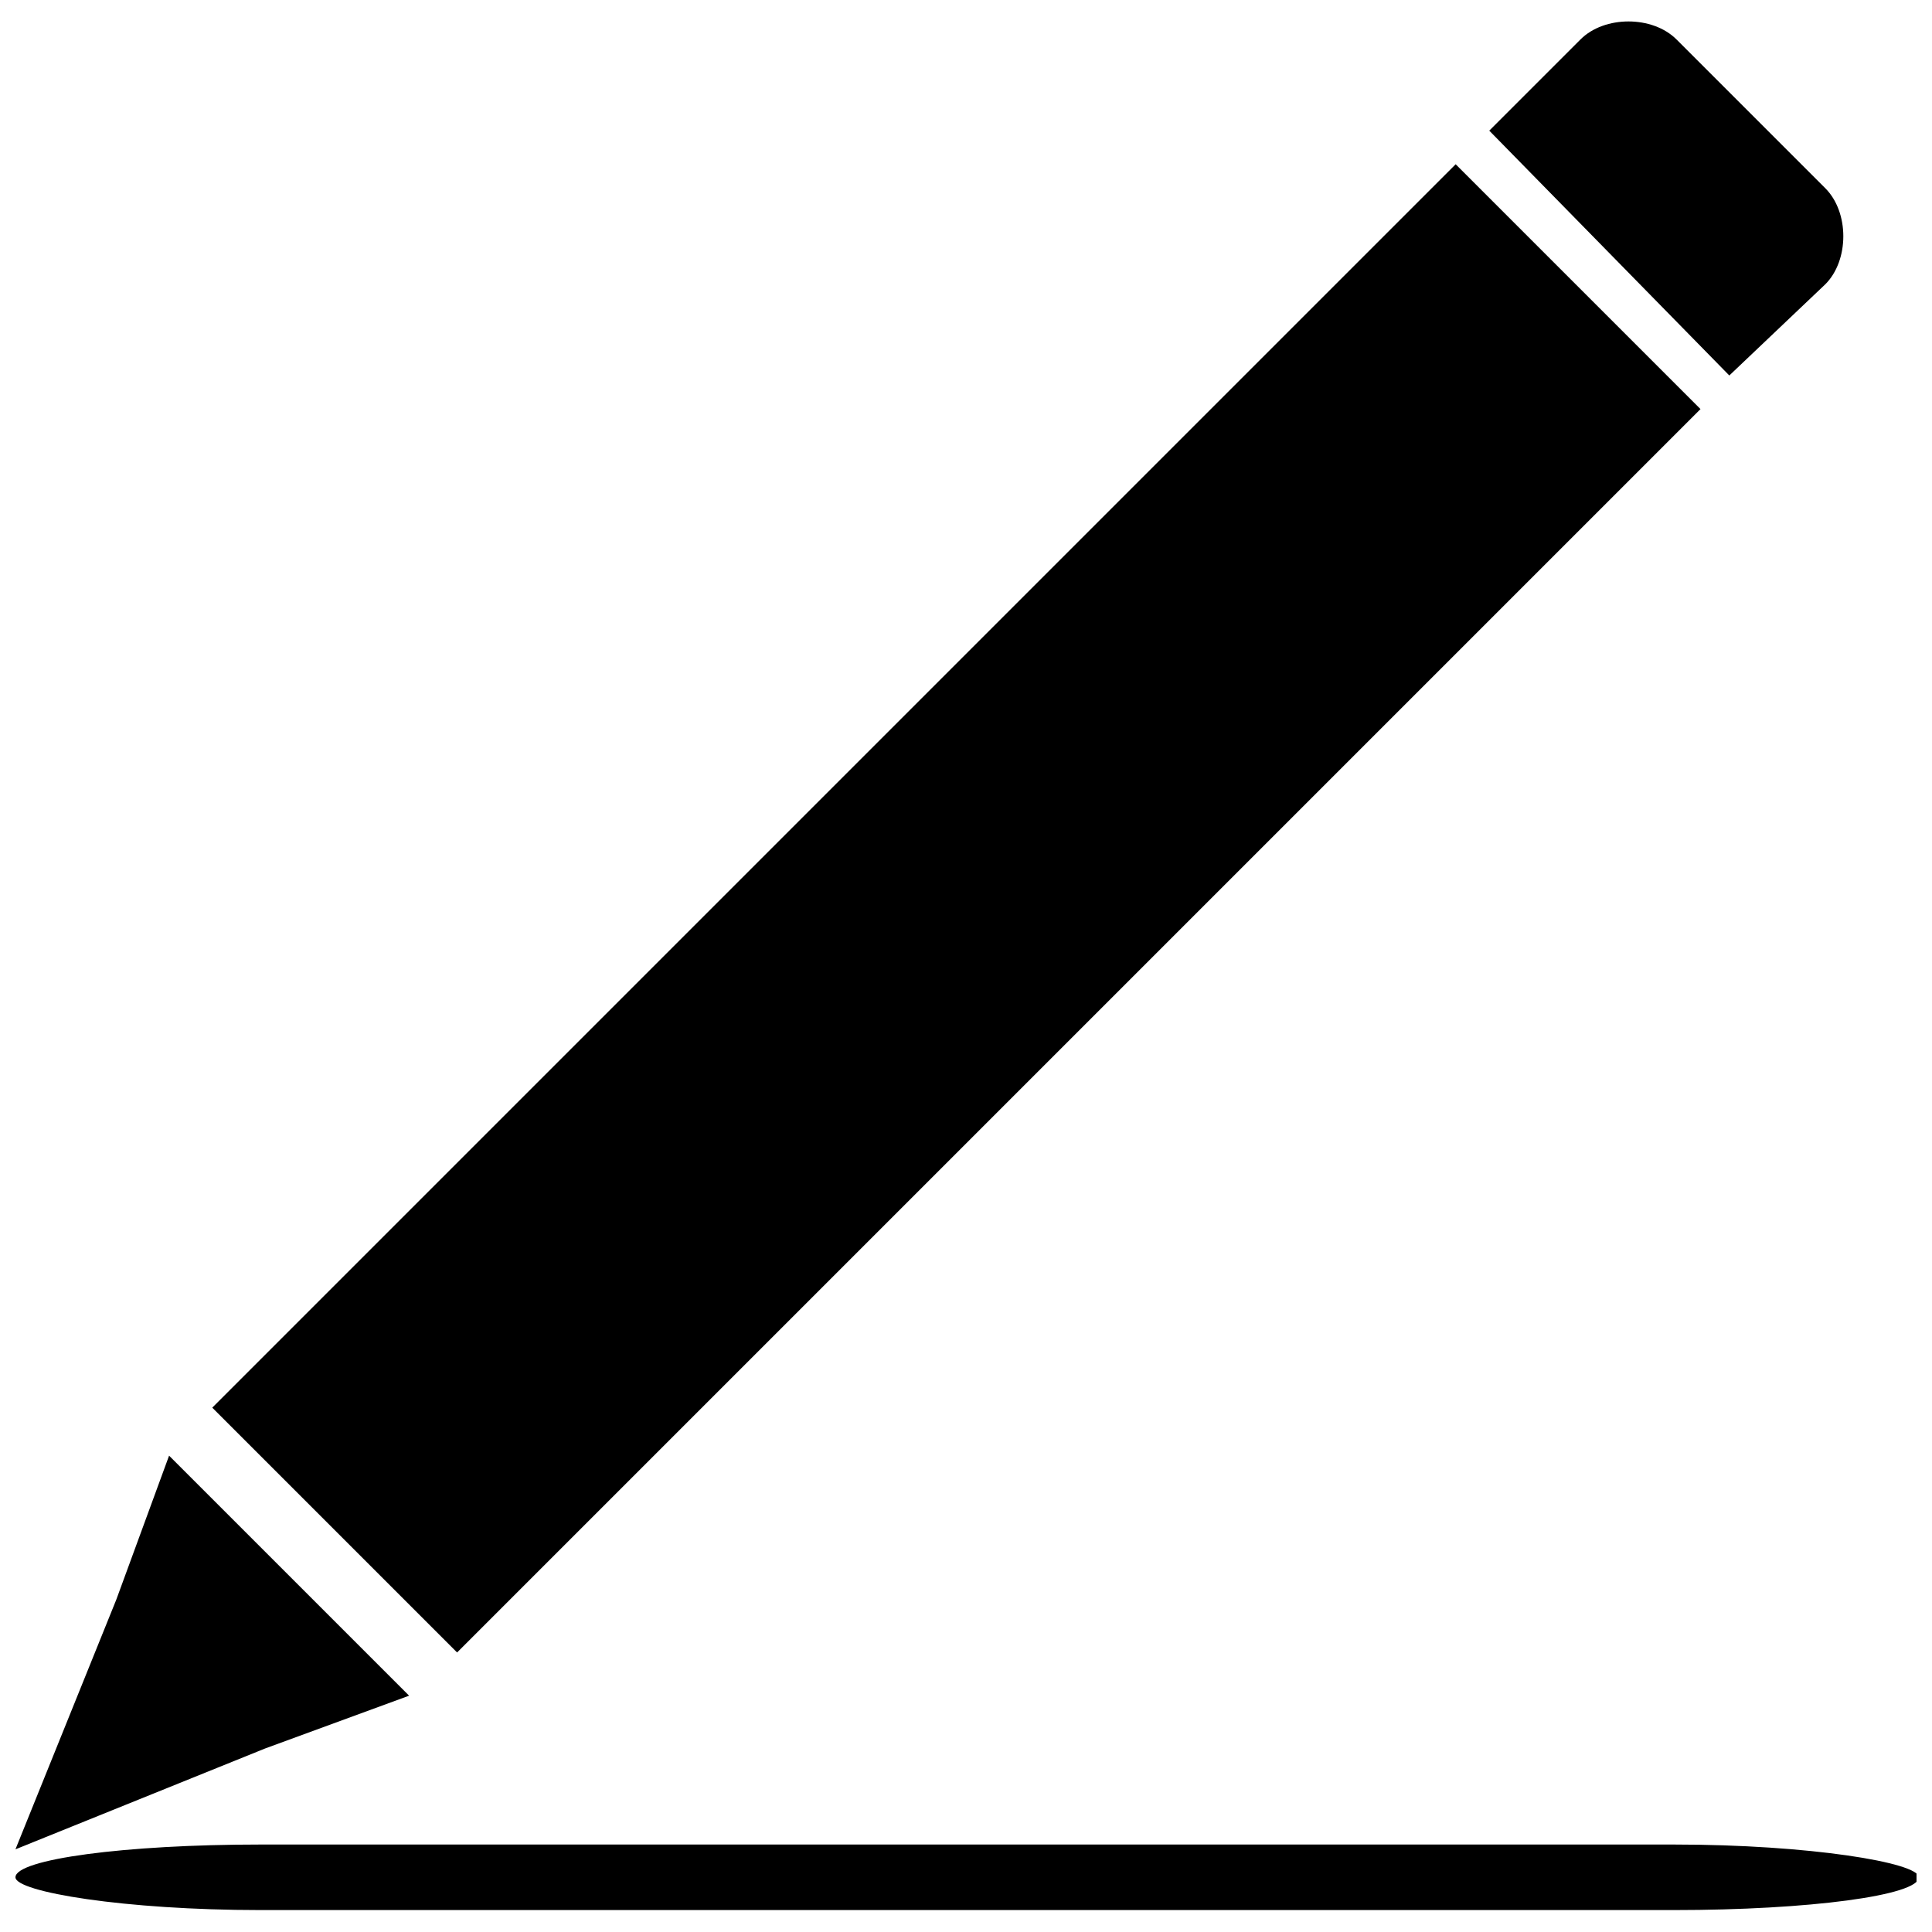
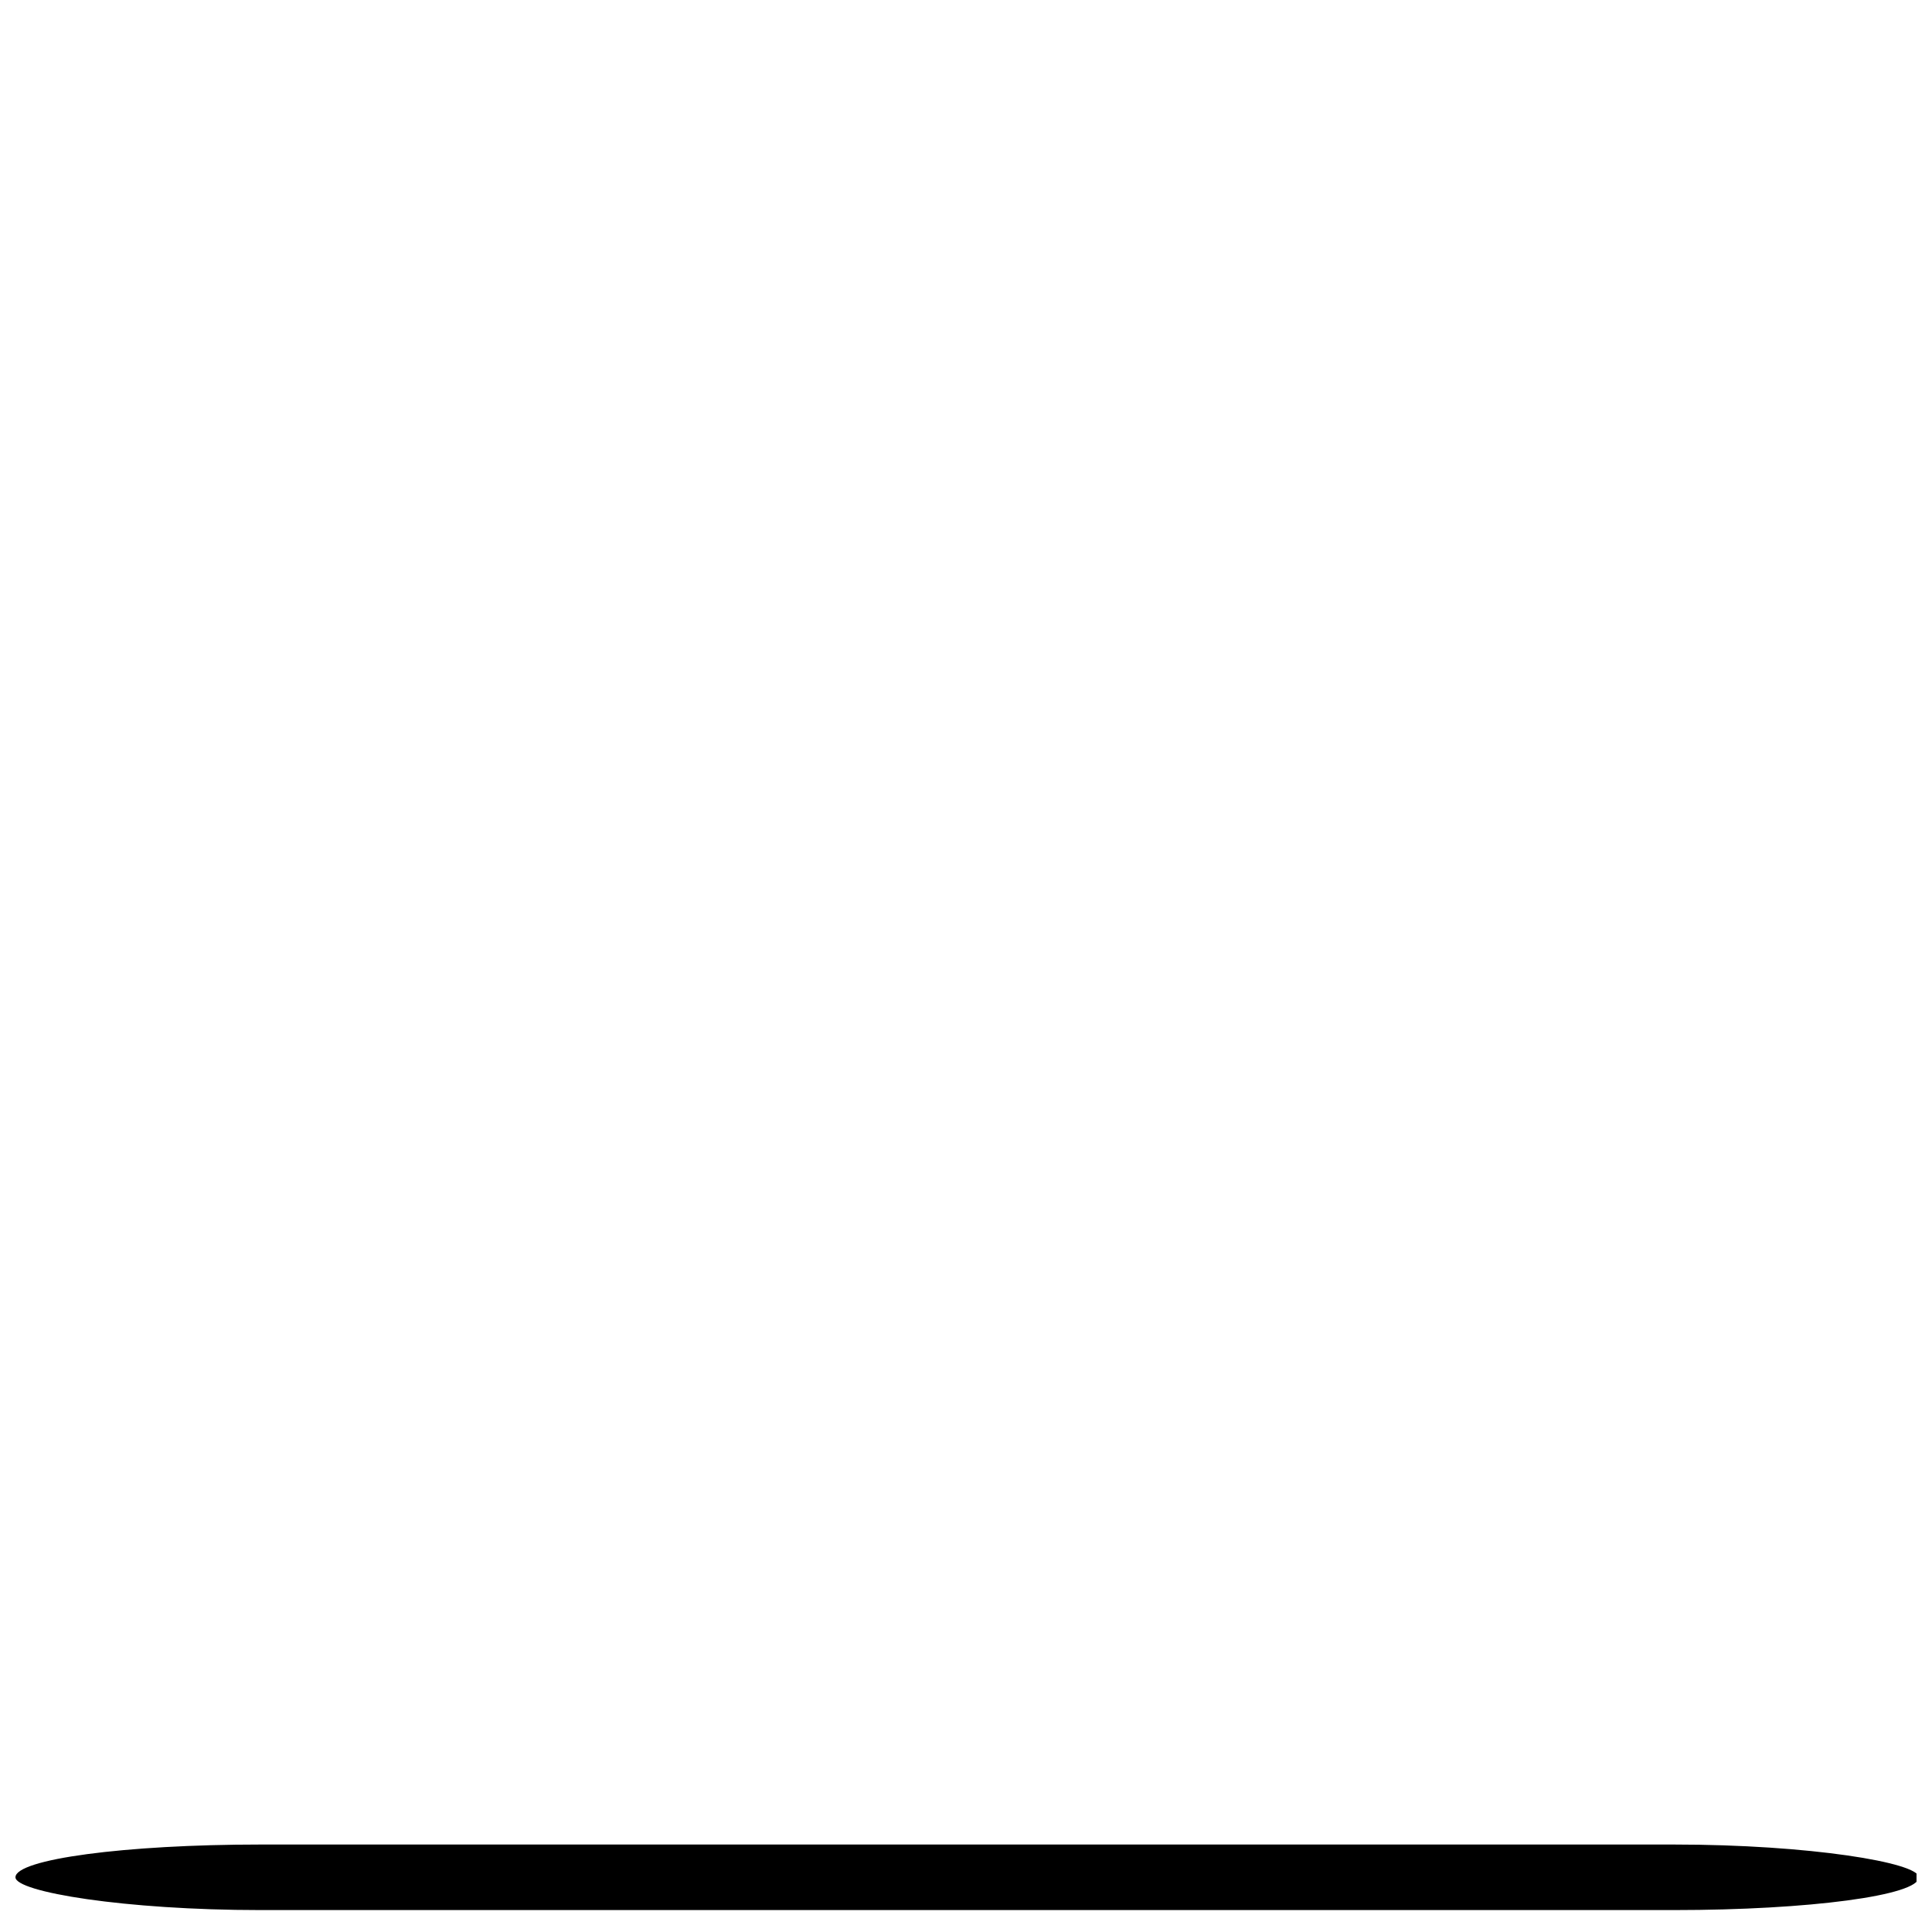
<svg xmlns="http://www.w3.org/2000/svg" width="800px" height="800px" version="1.1" viewBox="144 144 512 512">
  <defs>
    <clipPath id="b">
-       <path d="m148.09 149h484.91v486h-484.91z" />
-     </clipPath>
+       </clipPath>
    <clipPath id="a">
      <path d="m148.09 632h503.81v19h-503.81z" />
    </clipPath>
  </defs>
  <g>
    <g clip-path="url(#b)">
-       <path d="m588.29 154.45 39.441 39.441c6.359 6.359 6.359 19.082 0 25.445l-25.445 24.172-63.613-64.883 24.172-24.172c6.359-6.359 19.082-6.359 25.445 0zm6.359 97.965-329.51 329.51-64.883-64.883 329.51-329.51zm-342.23 340.96-38.168 13.996-66.156 26.719 26.719-66.156 13.996-38.168 63.613 63.613z" fill-rule="evenodd" />
-     </g>
+       </g>
    <g clip-path="url(#a)">
      <path d="m212.98 632.82h374.65c35.836 0 64.883 4.797 64.883 8.684 0 4.797-29.051 8.684-64.883 8.684h-374.65c-35.836 0-64.883-4.797-64.883-8.684 0-4.797 29.051-8.684 64.883-8.684z" fill-rule="evenodd" />
    </g>
  </g>
</svg>